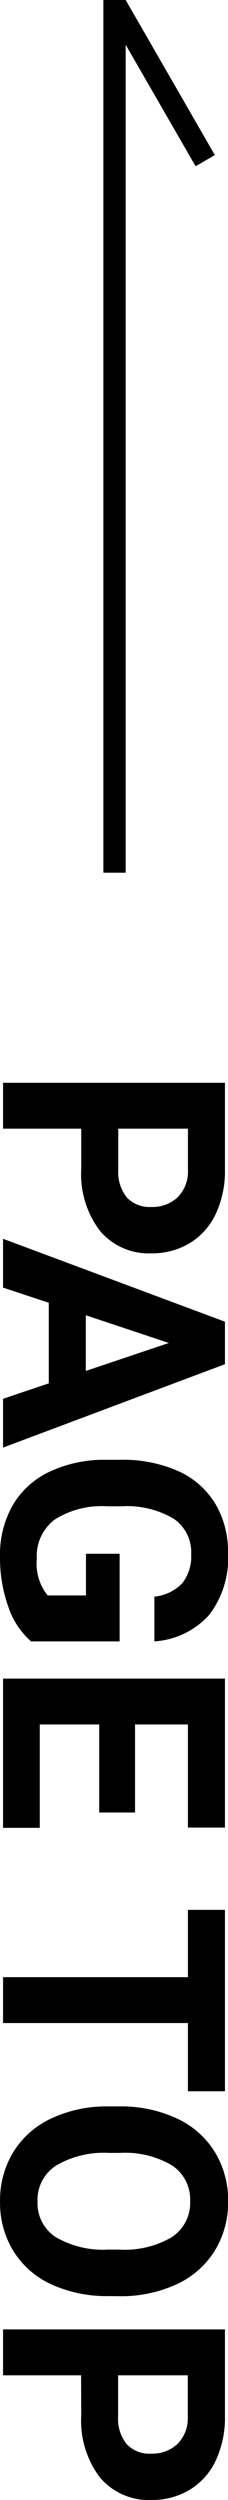
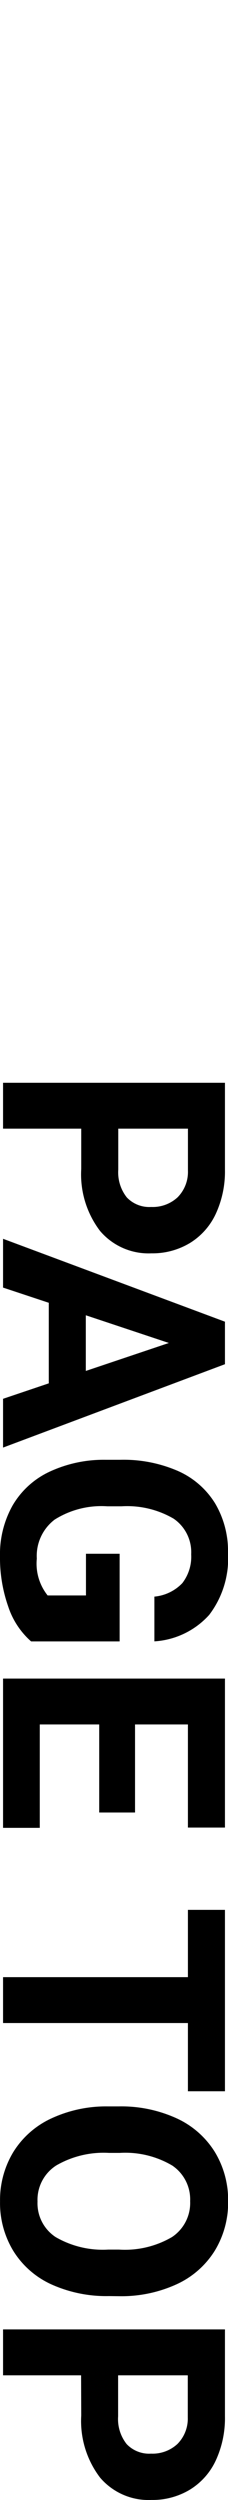
<svg xmlns="http://www.w3.org/2000/svg" width="10.227" height="111.724" viewBox="0 0 10.227 111.724">
  <g id="グループ_1607" data-name="グループ 1607" transform="translate(-1867.863 -2395.5)">
    <path id="パス_762" data-name="パス 762" d="M2.939-3.507V0H.889V-9.953H4.771a4.492,4.492,0,0,1,1.972.41A3.022,3.022,0,0,1,8.053-8.377a3.25,3.25,0,0,1,.458,1.719,2.858,2.858,0,0,1-1,2.307,4.171,4.171,0,0,1-2.772.844Zm0-1.661H4.771a1.8,1.8,0,0,0,1.241-.383,1.392,1.392,0,0,0,.427-1.094,1.642,1.642,0,0,0-.431-1.183,1.609,1.609,0,0,0-1.189-.465H2.939ZM14.321-2.051h-3.6L10.042,0H7.861l3.705-9.953h1.9L17.192,0H15.012ZM11.279-3.712h2.488L12.517-7.437ZM25.854-1.258A3.56,3.56,0,0,1,24.288-.229a6.556,6.556,0,0,1-2.242.366A4.442,4.442,0,0,1,19.78-.427a3.762,3.762,0,0,1-1.5-1.637,5.762,5.762,0,0,1-.543-2.522v-.677a6.119,6.119,0,0,1,.5-2.581,3.717,3.717,0,0,1,1.449-1.668A4.174,4.174,0,0,1,21.9-10.09a4.157,4.157,0,0,1,2.769.844,3.608,3.608,0,0,1,1.183,2.458h-2a1.985,1.985,0,0,0-.6-1.251,1.932,1.932,0,0,0-1.289-.4,1.818,1.818,0,0,0-1.593.786,4.134,4.134,0,0,0-.554,2.338v.636a3.935,3.935,0,0,0,.595,2.365,2.037,2.037,0,0,0,1.743.8A2.275,2.275,0,0,0,23.8-2V-3.719H21.937V-5.229h3.917ZM33.5-4.313H29.565v2.666h4.621V0H27.515V-9.953h6.658v1.661H29.565V-5.92H33.5ZM45.958-8.292H42.909V0H40.858V-8.292H37.851V-9.953h8.107Zm9.153,3.541a6.008,6.008,0,0,1-.52,2.577A3.913,3.913,0,0,1,53.1-.465a4.113,4.113,0,0,1-2.218.6,4.141,4.141,0,0,1-2.208-.595,3.951,3.951,0,0,1-1.5-1.7,5.837,5.837,0,0,1-.54-2.54v-.492a5.977,5.977,0,0,1,.53-2.587,3.945,3.945,0,0,1,1.5-1.716,4.118,4.118,0,0,1,2.211-.6,4.118,4.118,0,0,1,2.211.6,3.945,3.945,0,0,1,1.5,1.716,5.96,5.96,0,0,1,.53,2.581ZM53.033-5.2a4.188,4.188,0,0,0-.561-2.379,1.827,1.827,0,0,0-1.6-.813,1.827,1.827,0,0,0-1.593.8,4.141,4.141,0,0,0-.567,2.355v.485a4.241,4.241,0,0,0,.561,2.365,1.822,1.822,0,0,0,1.613.841,1.806,1.806,0,0,0,1.586-.81,4.216,4.216,0,0,0,.561-2.362Zm5.619,1.7V0H56.6V-9.953h3.883a4.492,4.492,0,0,1,1.972.41,3.022,3.022,0,0,1,1.309,1.166,3.25,3.25,0,0,1,.458,1.719,2.858,2.858,0,0,1-1,2.307,4.171,4.171,0,0,1-2.772.844Zm0-1.661h1.832a1.8,1.8,0,0,0,1.241-.383,1.392,1.392,0,0,0,.427-1.094,1.642,1.642,0,0,0-.431-1.183,1.609,1.609,0,0,0-1.189-.465h-1.88Z" transform="translate(1868 2443) rotate(90)" />
-     <path id="合体_29" data-name="合体 29" d="M0,0V1H37L31.57,4.137l.5.863L39,1V0Z" transform="translate(1872.5 2434.5) rotate(-90)" />
  </g>
</svg>